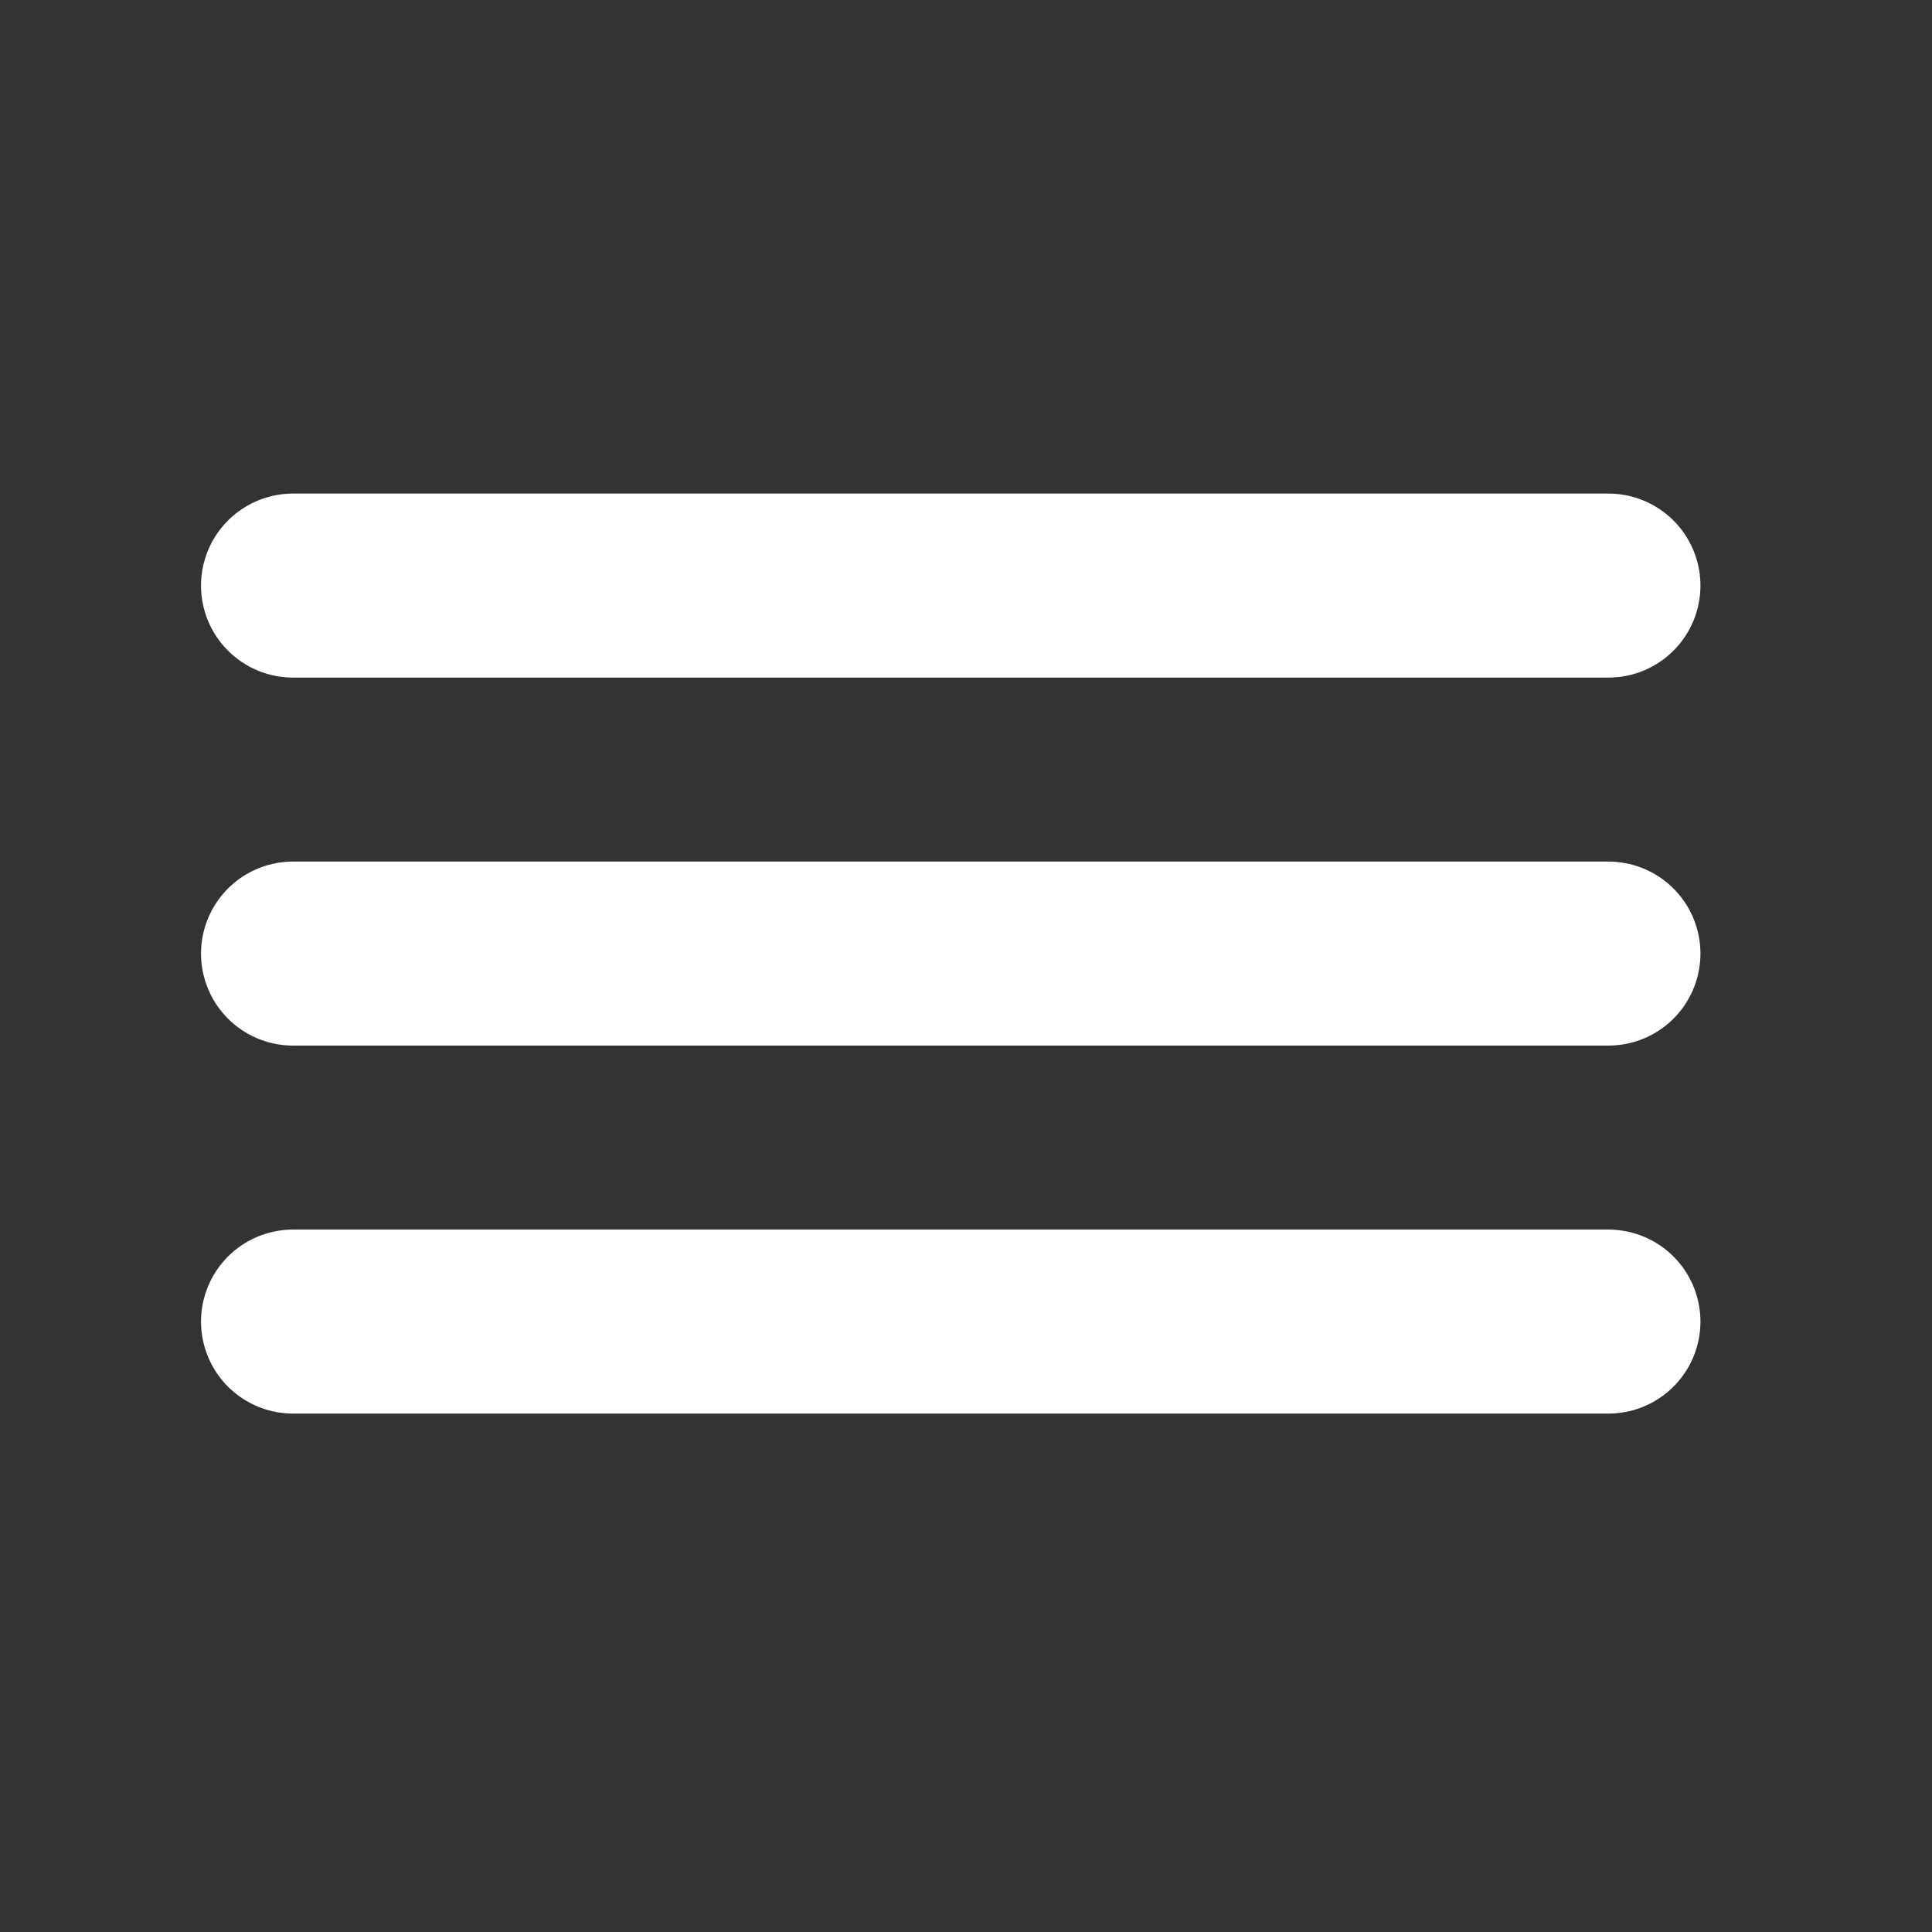
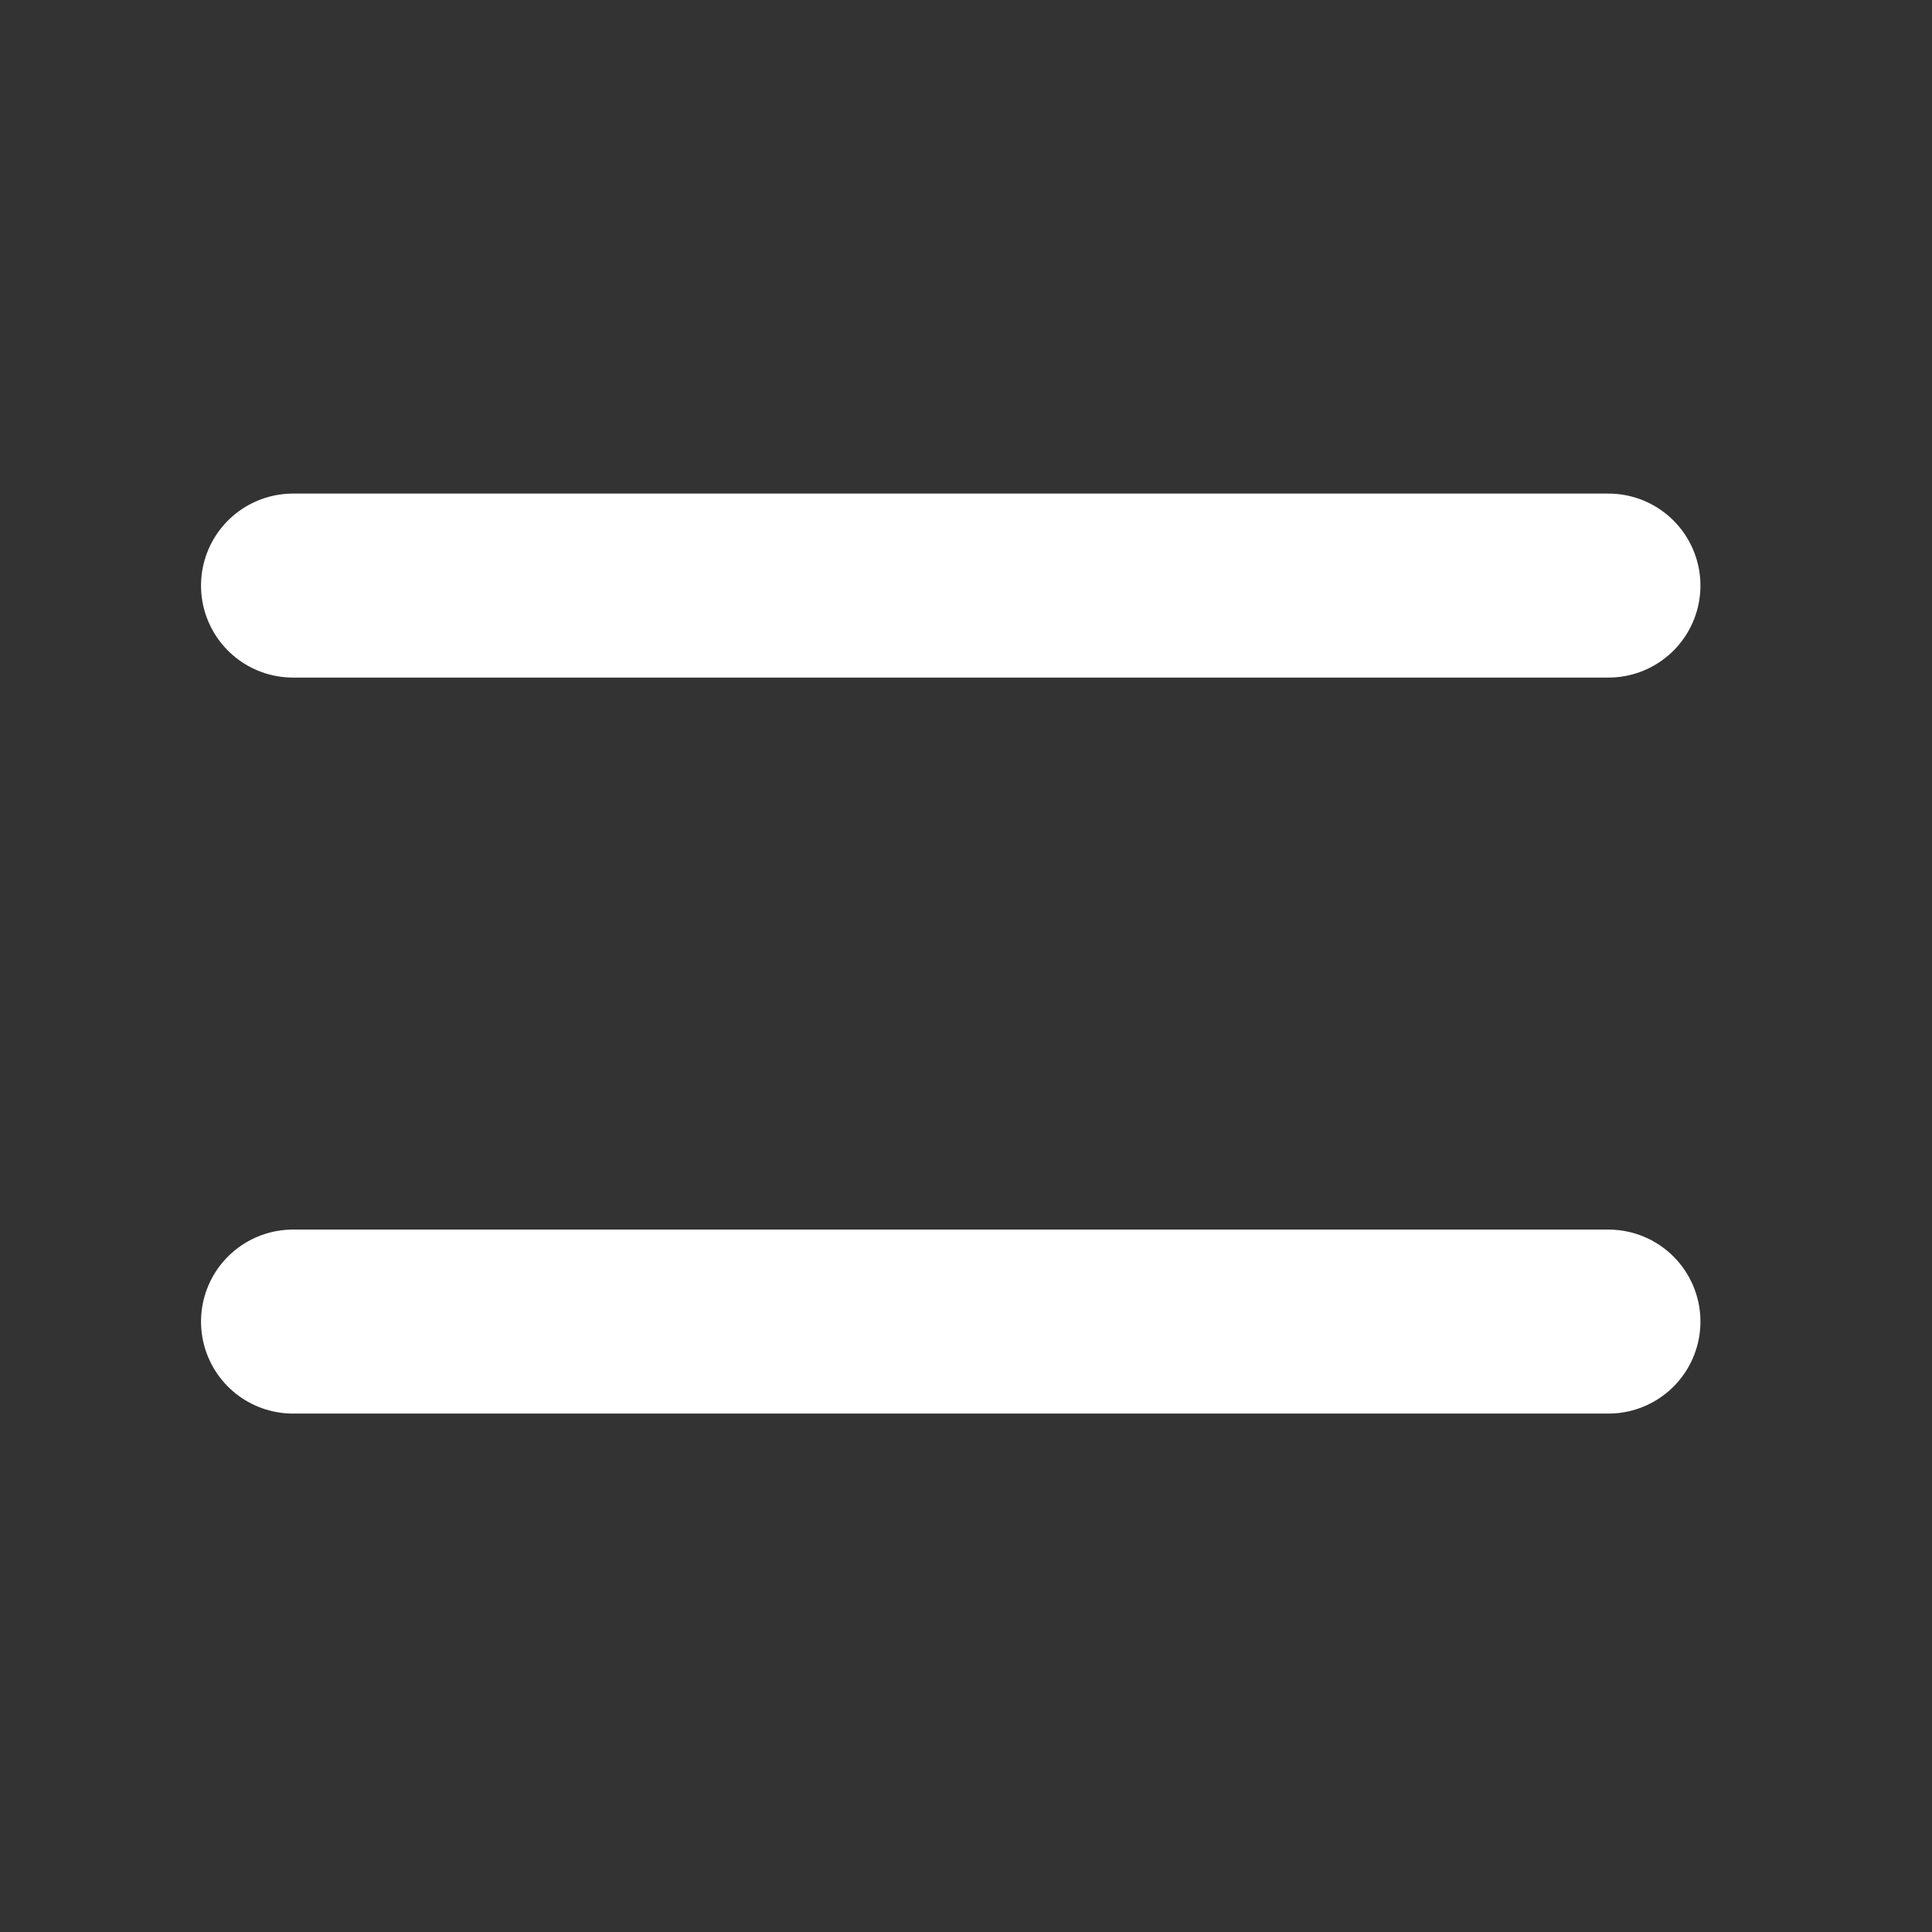
<svg xmlns="http://www.w3.org/2000/svg" width="21" height="21" viewBox="0 0 21 21" fill="none">
  <rect x="0" y="0" width="21" height="21" fill="#333333" stroke="none" />
  <path d="M3.185 6.365H17.483" stroke="white" stroke-width="2" stroke-linecap="round" />
-   <path d="M3.185 10.365H17.483" stroke="white" stroke-width="2" stroke-linecap="round" />
  <path d="M3.185 14.365H17.483" stroke="white" stroke-width="2" stroke-linecap="round" />
</svg>